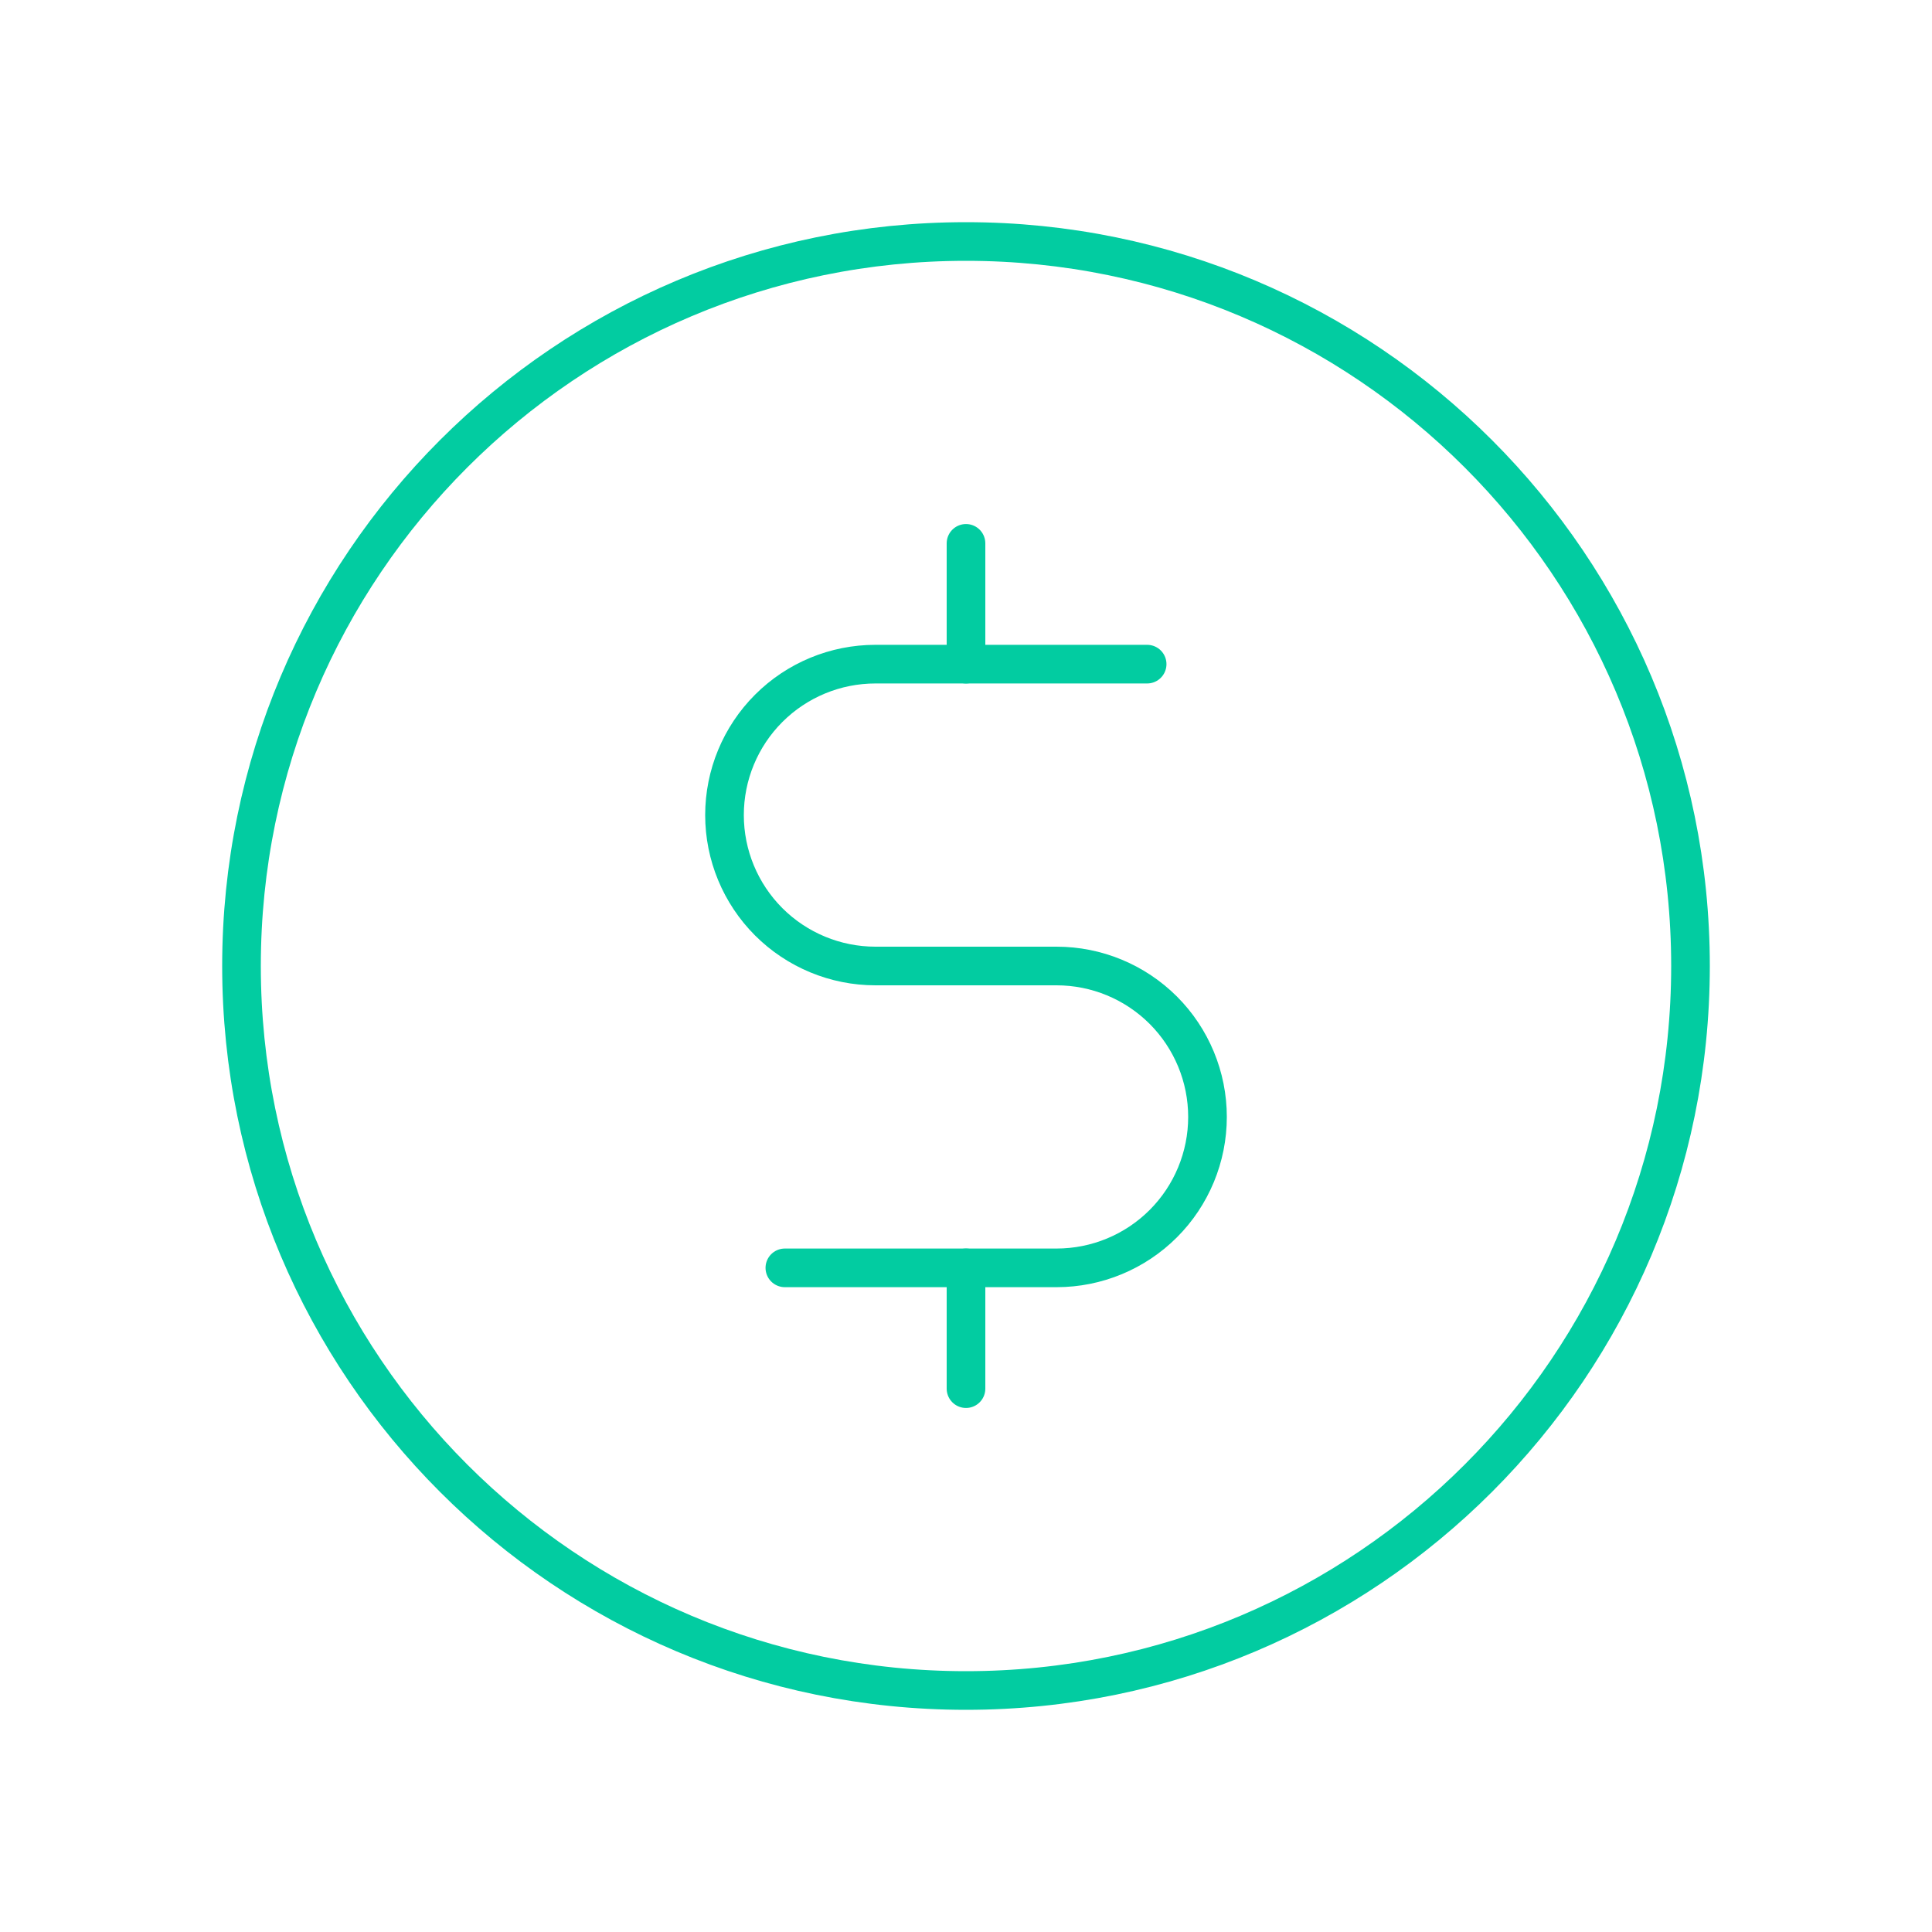
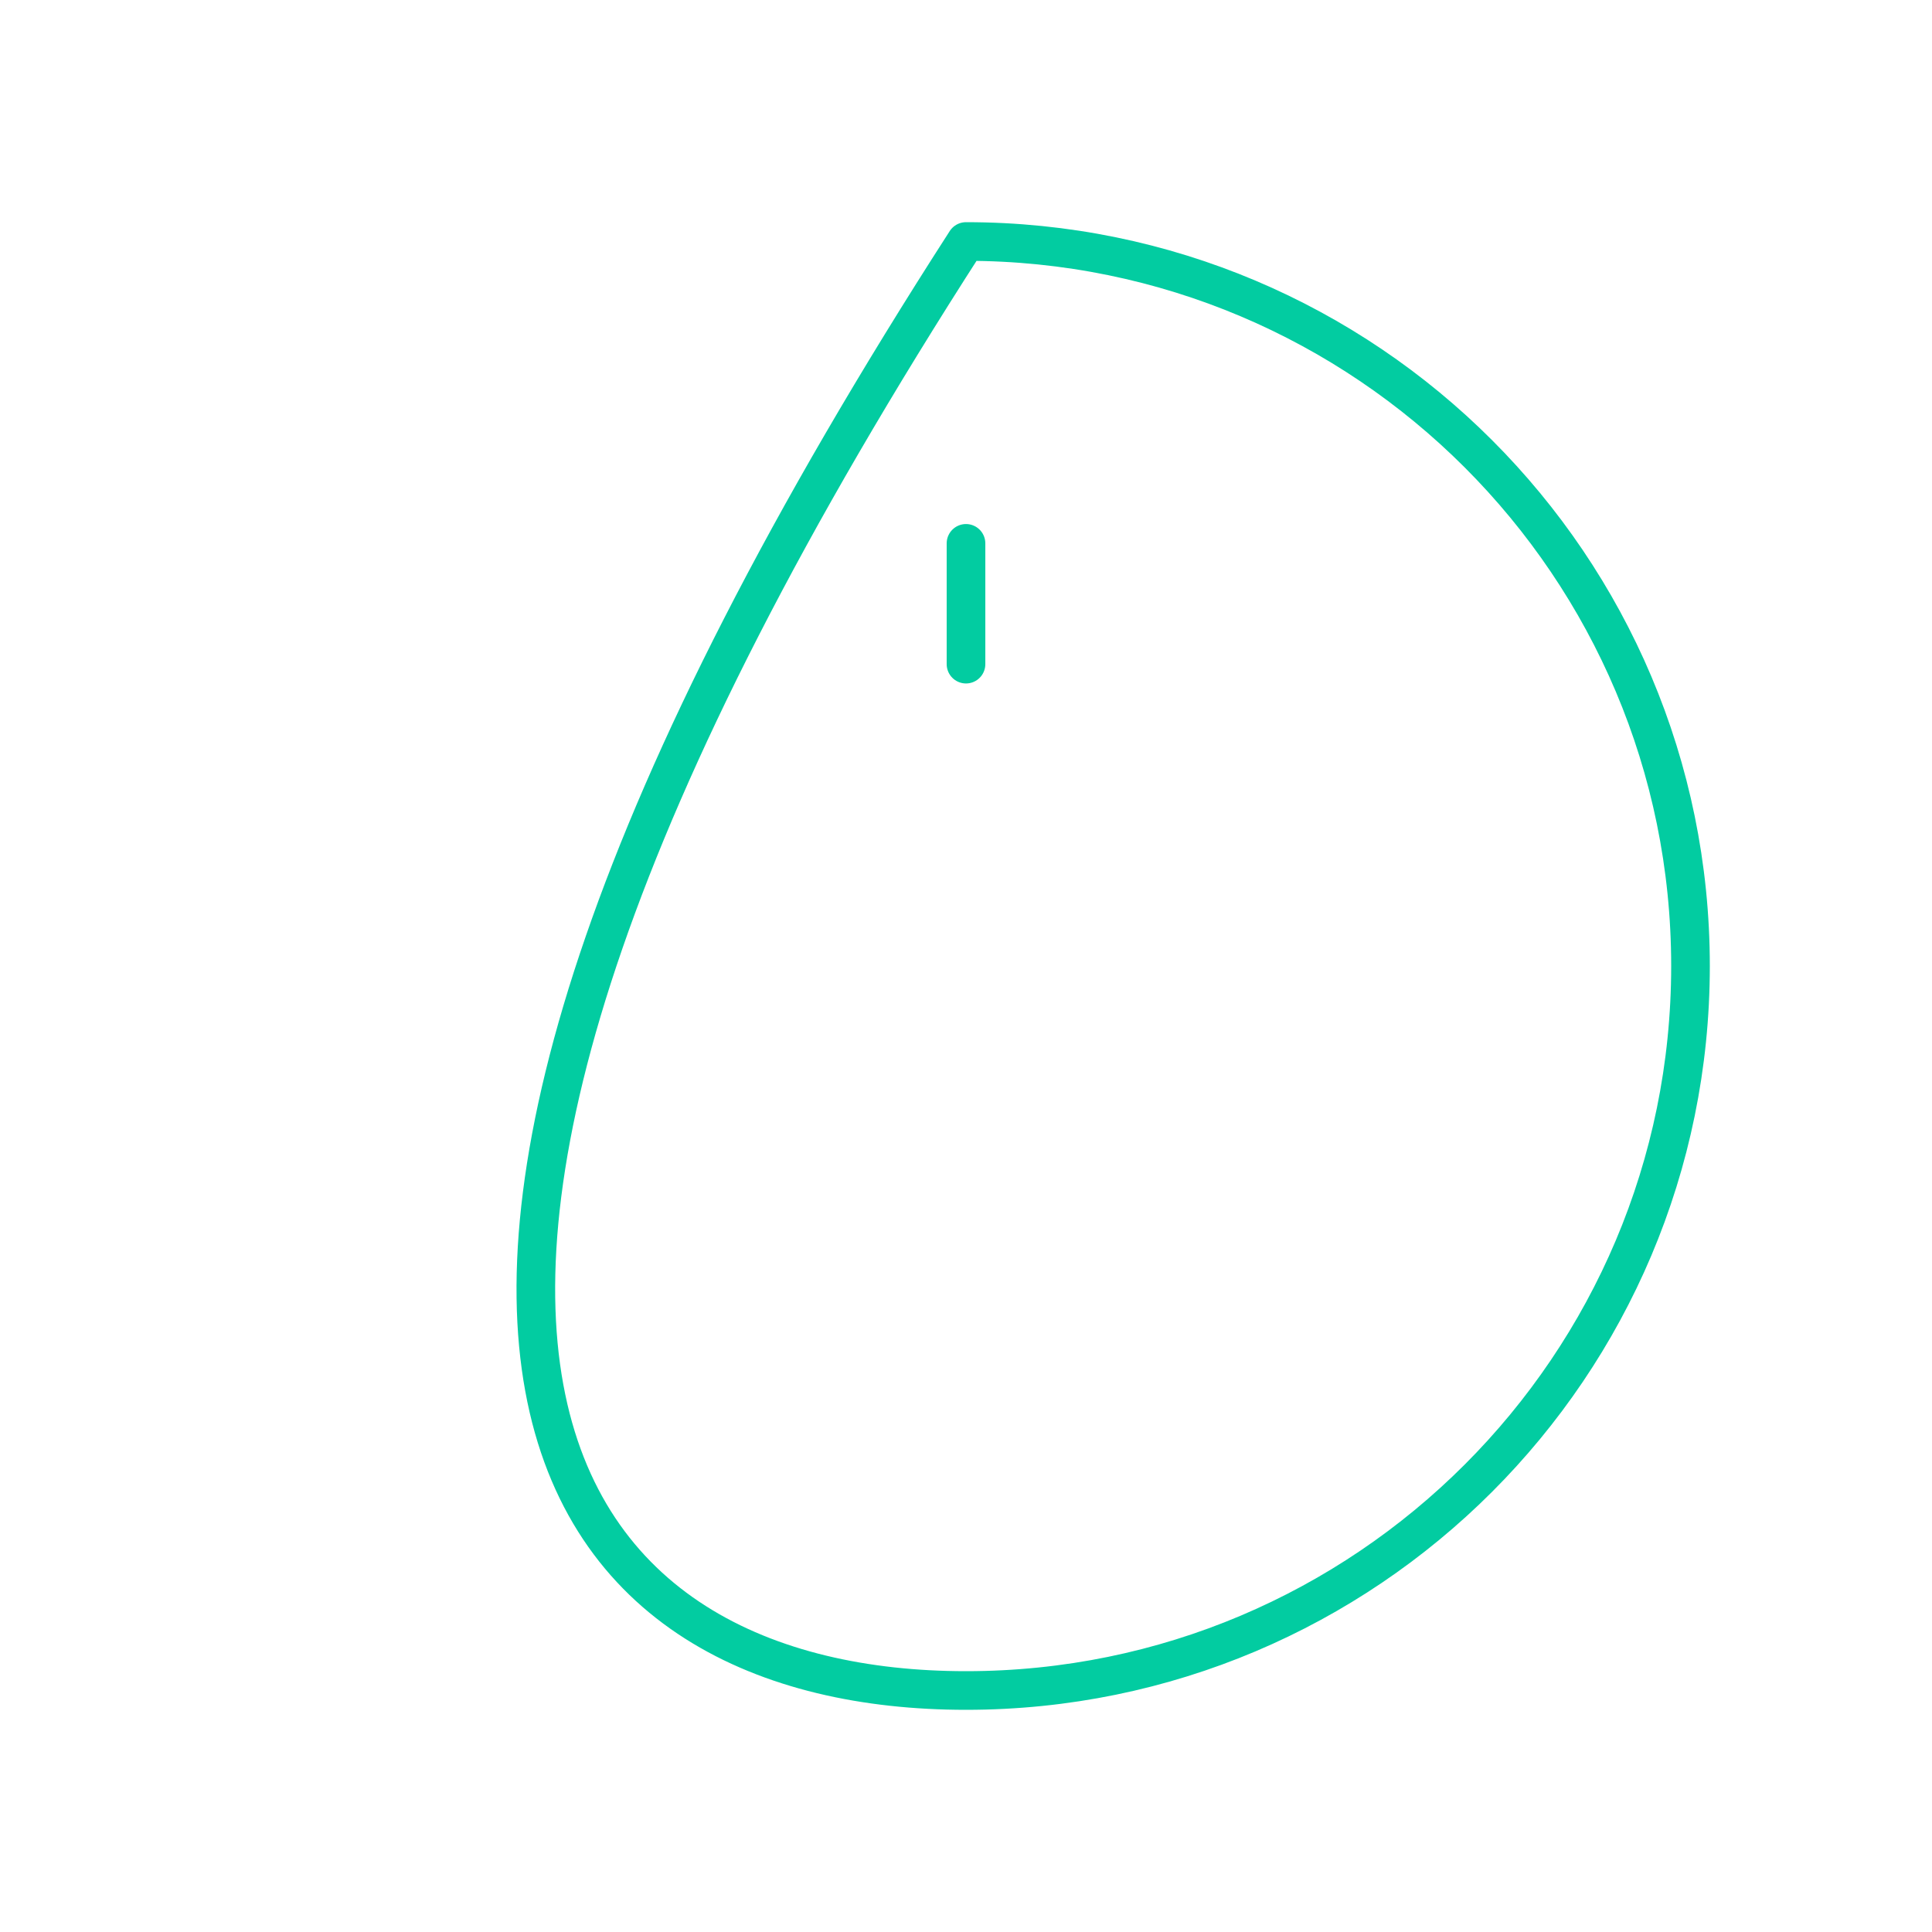
<svg xmlns="http://www.w3.org/2000/svg" width="50" height="50" viewBox="0 0 50 50" fill="none">
  <g clip-path="url(#clip0_279_1607)">
    <path d="M25 14.062V17.188" stroke="#02CCA1" stroke-linecap="round" stroke-linejoin="round" />
-     <path d="M25 32.812V35.938" stroke="#02CCA1" stroke-linecap="round" stroke-linejoin="round" />
-     <path d="M25 43.75C35.355 43.75 43.75 35.355 43.75 25C43.75 14.645 35.355 6.25 25 6.25C14.645 6.25 6.25 14.645 6.25 25C6.25 35.355 14.645 43.75 25 43.75Z" stroke="#02CCA1" stroke-linecap="round" stroke-linejoin="round" />
-     <path d="M20.312 32.812H27.344C28.38 32.812 29.373 32.401 30.106 31.668C30.838 30.936 31.25 29.942 31.25 28.906C31.25 27.87 30.838 26.877 30.106 26.144C29.373 25.412 28.38 25 27.344 25H22.656C21.62 25 20.627 24.588 19.894 23.856C19.162 23.123 18.75 22.13 18.75 21.094C18.75 20.058 19.162 19.064 19.894 18.332C20.627 17.599 21.62 17.188 22.656 17.188H29.688" stroke="#02CCA1" stroke-linecap="round" stroke-linejoin="round" />
+     <path d="M25 43.75C35.355 43.75 43.75 35.355 43.75 25C43.75 14.645 35.355 6.25 25 6.25C6.25 35.355 14.645 43.75 25 43.75Z" stroke="#02CCA1" stroke-linecap="round" stroke-linejoin="round" />
  </g>
  <defs>
    <clipPath id="clip0_279_1607">
      <rect width="50" height="50" fill="white" />
    </clipPath>
  </defs>
</svg>